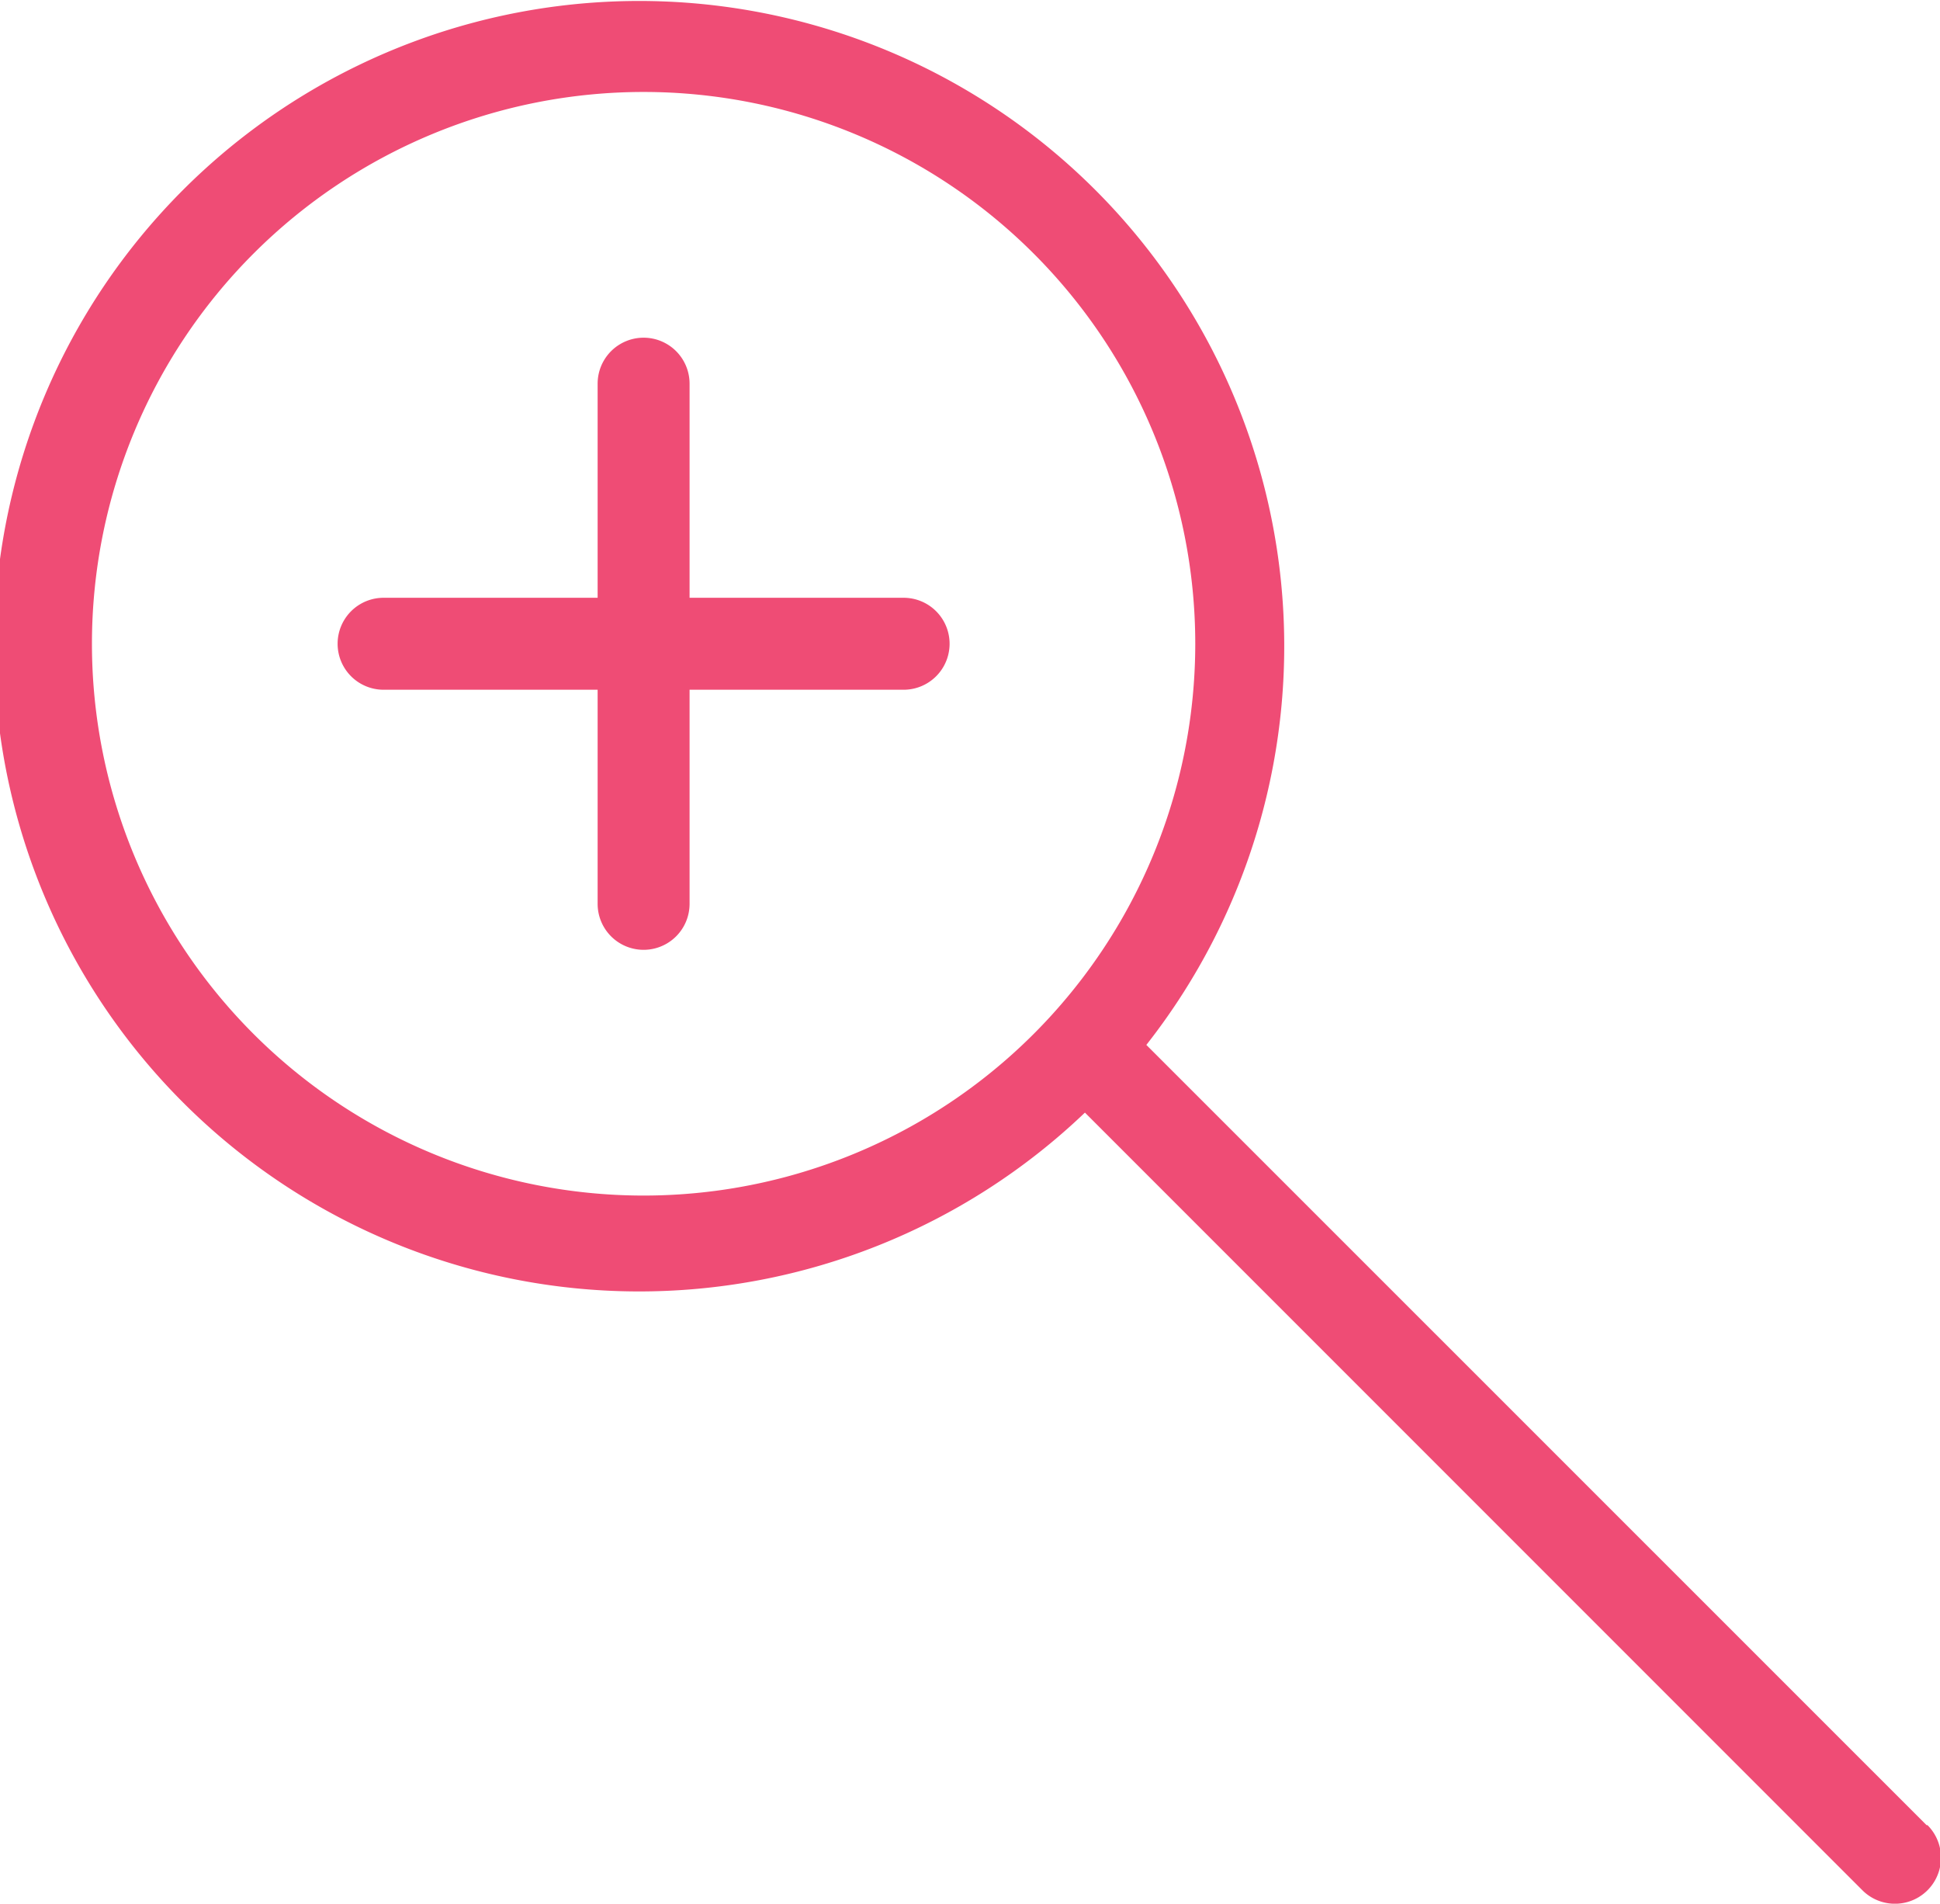
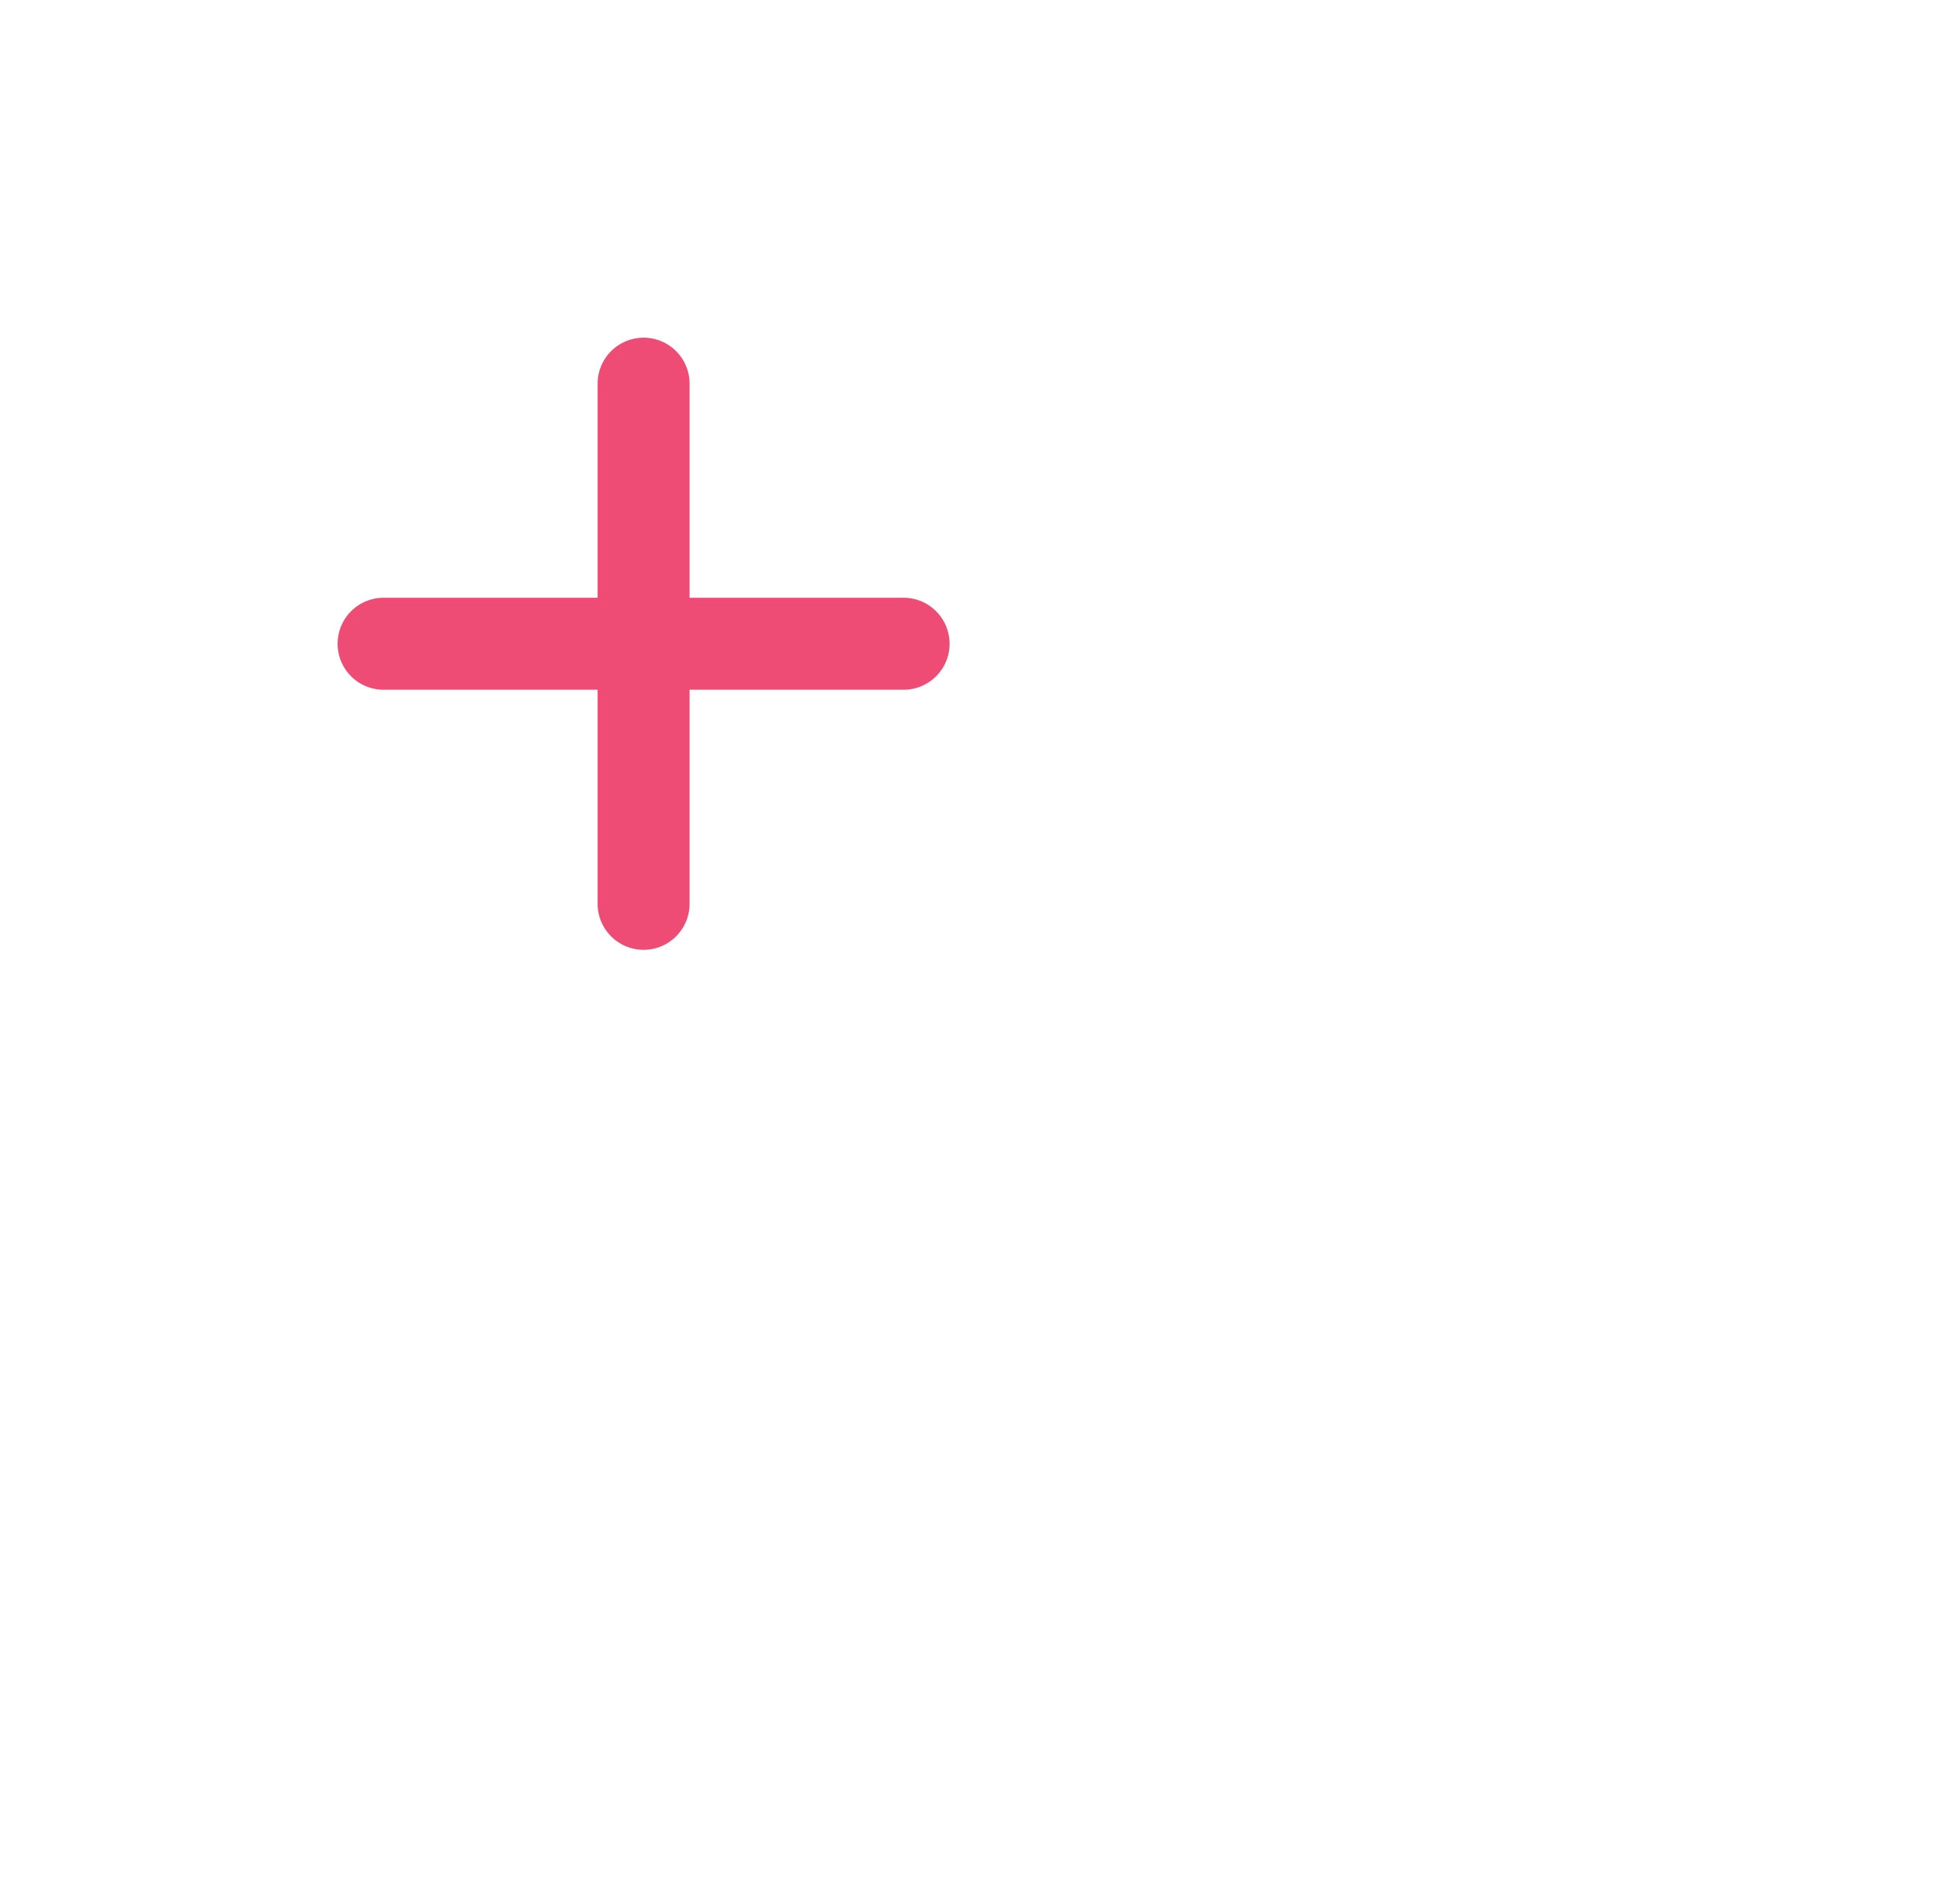
<svg xmlns="http://www.w3.org/2000/svg" viewBox="0 0 105.5 103.5">
  <defs>
    <style>.cls-1{fill:#ef4c75;}</style>
  </defs>
  <title>Zoom Icon</title>
  <g id="Layer_2" data-name="Layer 2">
    <g id="Layer_2-2" data-name="Layer 2">
-       <path class="cls-1" d="M104.77,99.23,62.34,56.81A35.08,35.08,0,1,0,59,60.49l42.28,42.28a2.5,2.5,0,0,0,3.54-3.54ZM35,65A30,30,0,1,1,65,35,30,30,0,0,1,35,65Z" />
      <path class="cls-1" d="M49.14,32.5H37.5V20.86a2.5,2.5,0,1,0-5,0V32.5H20.86a2.5,2.5,0,0,0,0,5H32.5V49.14a2.5,2.5,0,1,0,5,0V37.5H49.14a2.5,2.5,0,0,0,0-5Z" />
    </g>
  </g>
</svg>